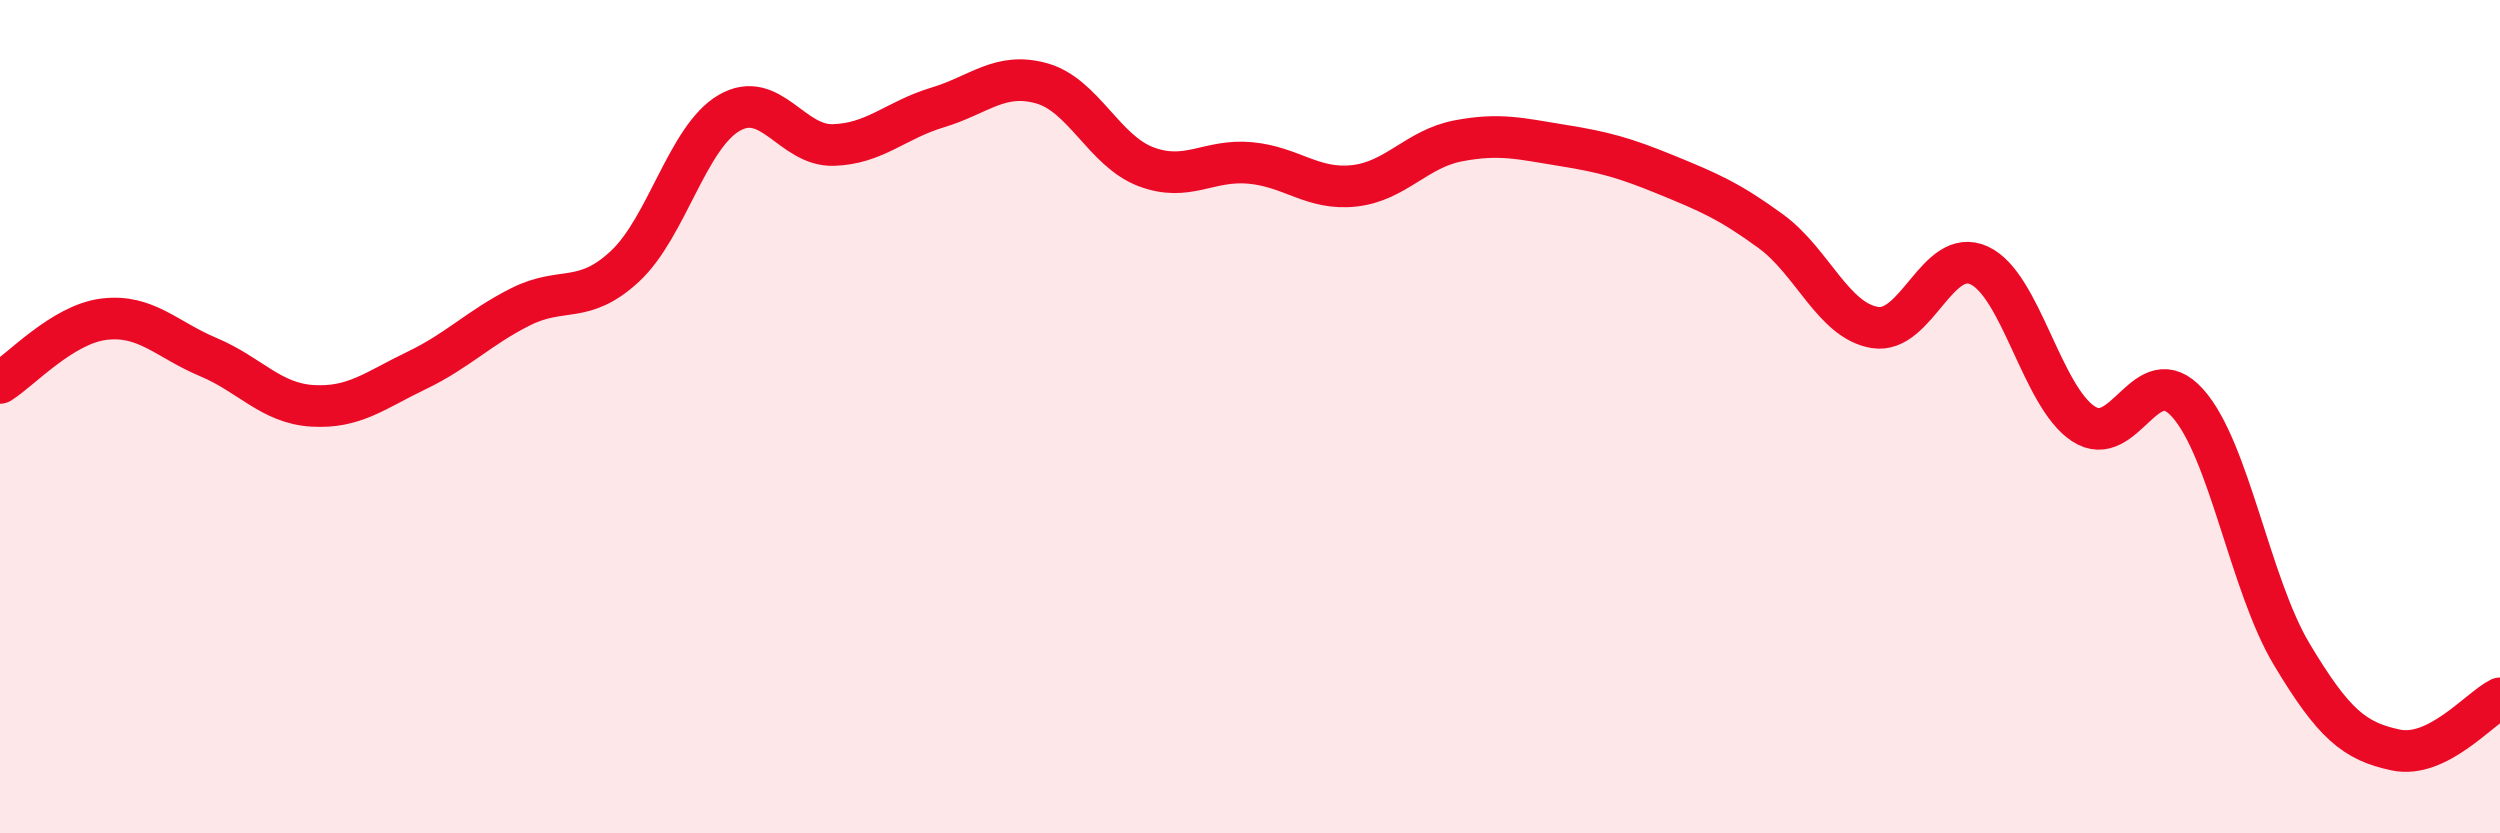
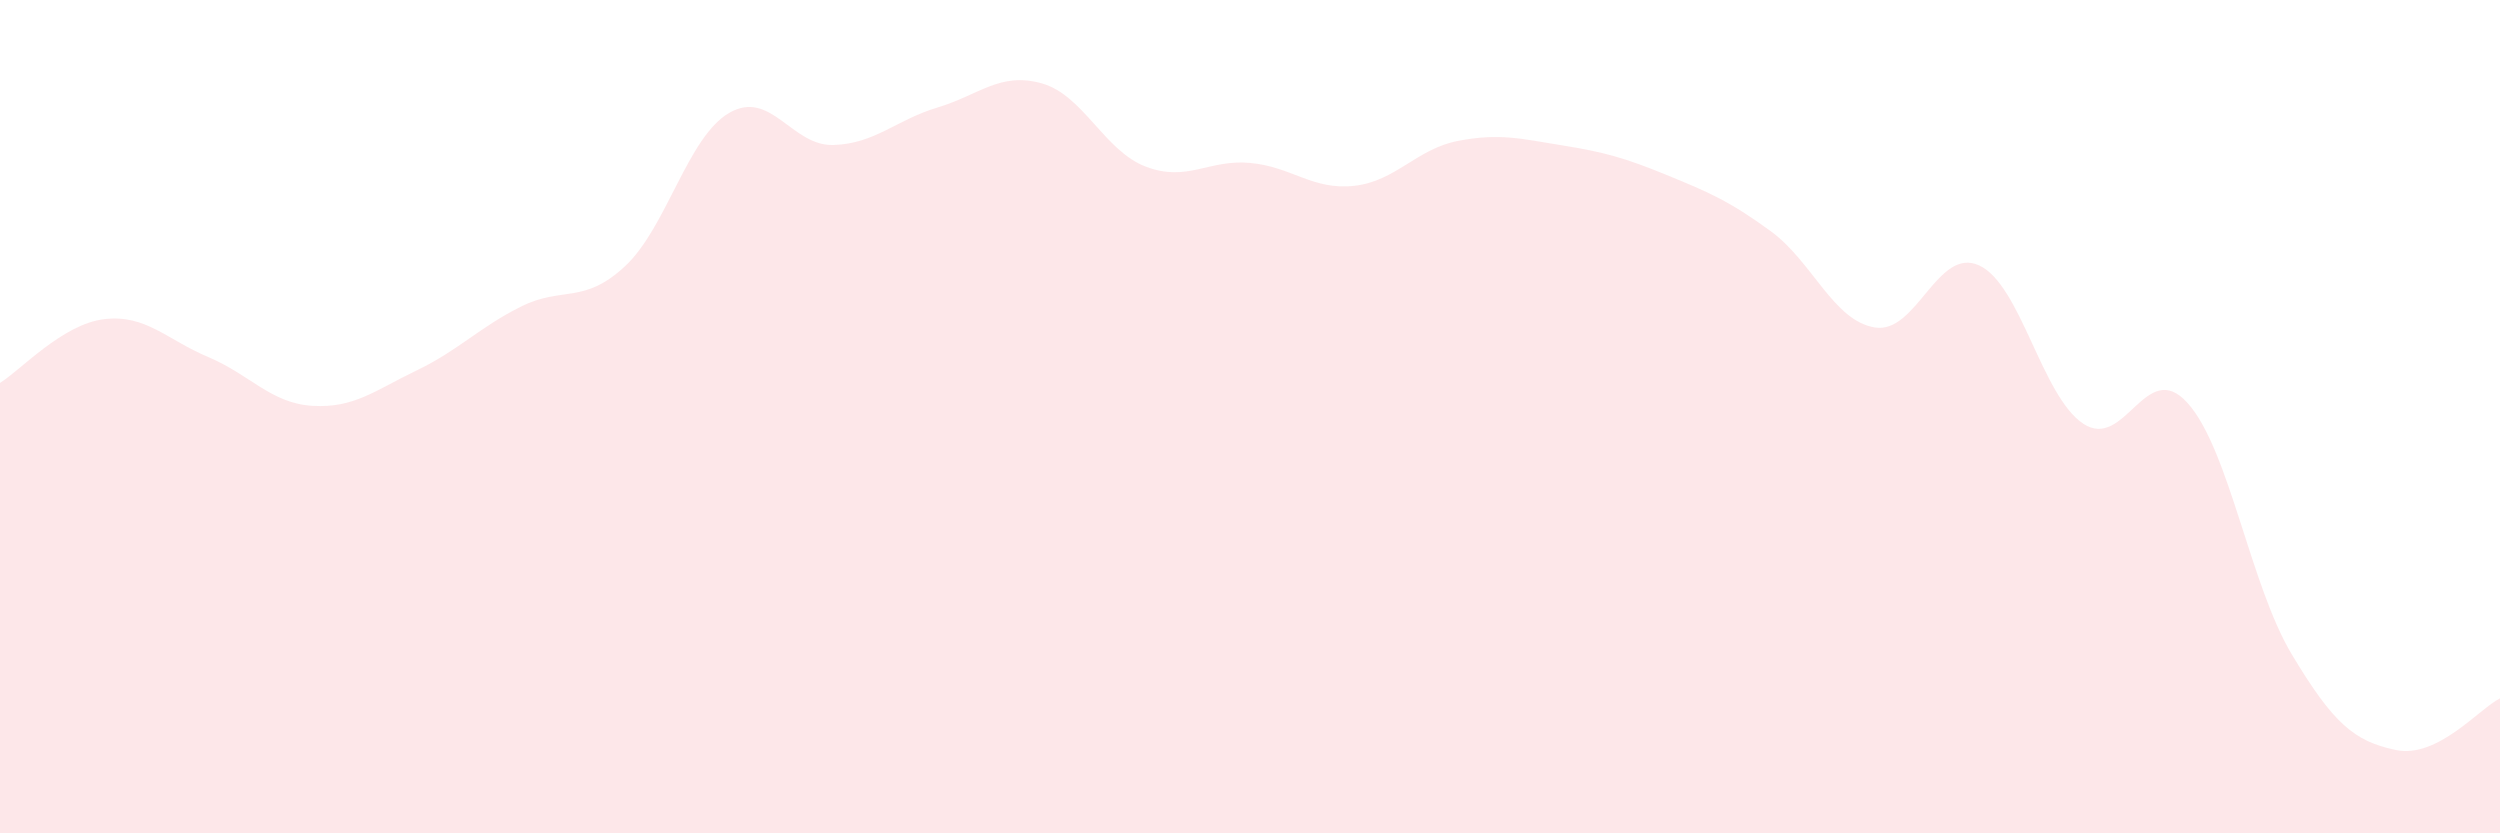
<svg xmlns="http://www.w3.org/2000/svg" width="60" height="20" viewBox="0 0 60 20">
  <path d="M 0,9.19 C 0.5,8.88 1.5,7.78 2.5,7.66 C 3.5,7.54 4,8.15 5,8.57 C 6,8.99 6.5,9.68 7.5,9.74 C 8.5,9.8 9,9.37 10,8.89 C 11,8.41 11.5,7.86 12.5,7.36 C 13.5,6.86 14,7.32 15,6.39 C 16,5.46 16.5,3.29 17.5,2.71 C 18.5,2.13 19,3.51 20,3.48 C 21,3.45 21.5,2.88 22.5,2.58 C 23.5,2.28 24,1.72 25,2 C 26,2.28 26.5,3.62 27.5,4 C 28.5,4.38 29,3.82 30,3.91 C 31,4 31.5,4.57 32.5,4.46 C 33.5,4.35 34,3.57 35,3.38 C 36,3.19 36.5,3.33 37.5,3.49 C 38.5,3.65 39,3.79 40,4.2 C 41,4.61 41.5,4.82 42.5,5.55 C 43.5,6.28 44,7.7 45,7.86 C 46,8.02 46.5,5.91 47.5,6.37 C 48.5,6.83 49,9.51 50,10.17 C 51,10.83 51.5,8.56 52.5,9.67 C 53.5,10.78 54,14.03 55,15.7 C 56,17.37 56.5,17.79 57.5,18 C 58.5,18.21 59.5,17.01 60,16.76L60 20L0 20Z" fill="#EB0A25" opacity="0.1" stroke-linecap="round" stroke-linejoin="round" />
-   <path d="M 0,9.19 C 0.5,8.88 1.5,7.78 2.5,7.66 C 3.5,7.54 4,8.15 5,8.57 C 6,8.99 6.5,9.68 7.5,9.74 C 8.5,9.8 9,9.37 10,8.89 C 11,8.41 11.5,7.86 12.5,7.36 C 13.5,6.86 14,7.32 15,6.39 C 16,5.46 16.5,3.29 17.5,2.71 C 18.5,2.13 19,3.51 20,3.48 C 21,3.45 21.5,2.88 22.5,2.58 C 23.5,2.28 24,1.72 25,2 C 26,2.28 26.5,3.62 27.5,4 C 28.5,4.38 29,3.82 30,3.91 C 31,4 31.5,4.57 32.5,4.46 C 33.5,4.35 34,3.57 35,3.38 C 36,3.19 36.5,3.33 37.5,3.49 C 38.5,3.65 39,3.79 40,4.2 C 41,4.61 41.5,4.82 42.5,5.55 C 43.5,6.28 44,7.7 45,7.86 C 46,8.02 46.5,5.91 47.5,6.37 C 48.5,6.83 49,9.51 50,10.17 C 51,10.83 51.5,8.56 52.5,9.67 C 53.5,10.78 54,14.03 55,15.7 C 56,17.37 56.5,17.79 57.5,18 C 58.5,18.21 59.5,17.01 60,16.76" stroke="#EB0A25" stroke-width="1" fill="none" stroke-linecap="round" stroke-linejoin="round" />
</svg>